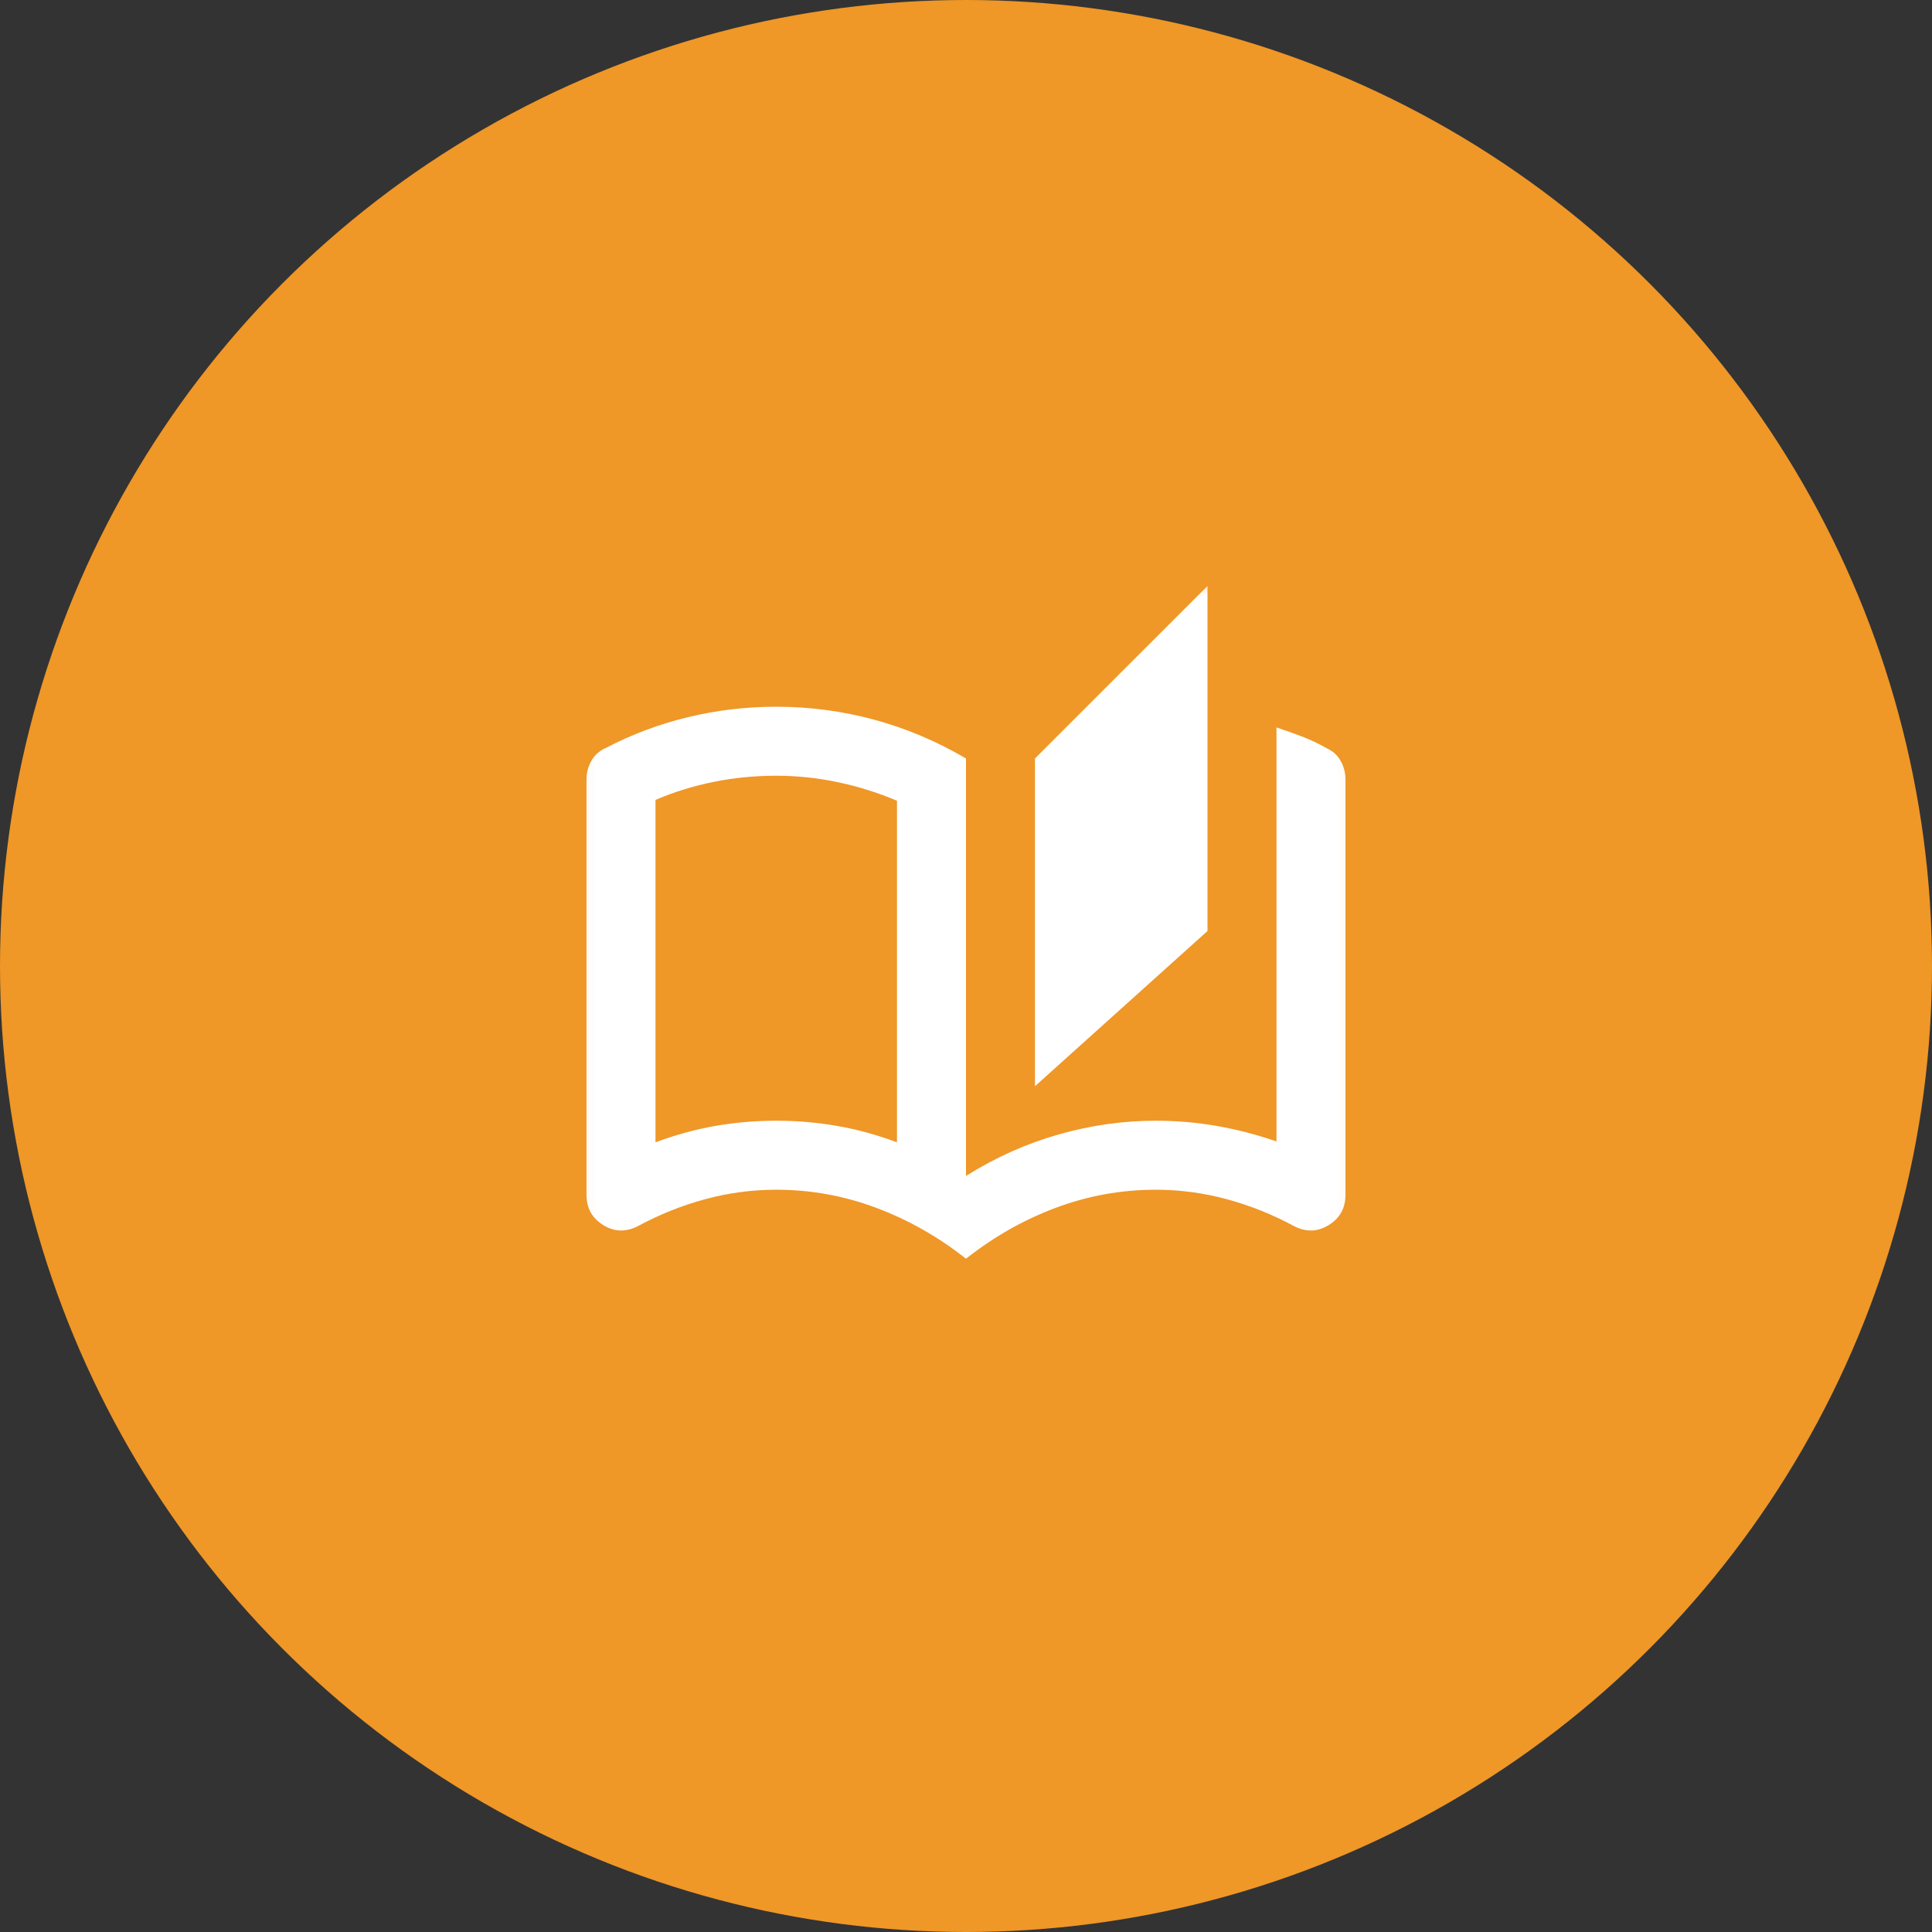
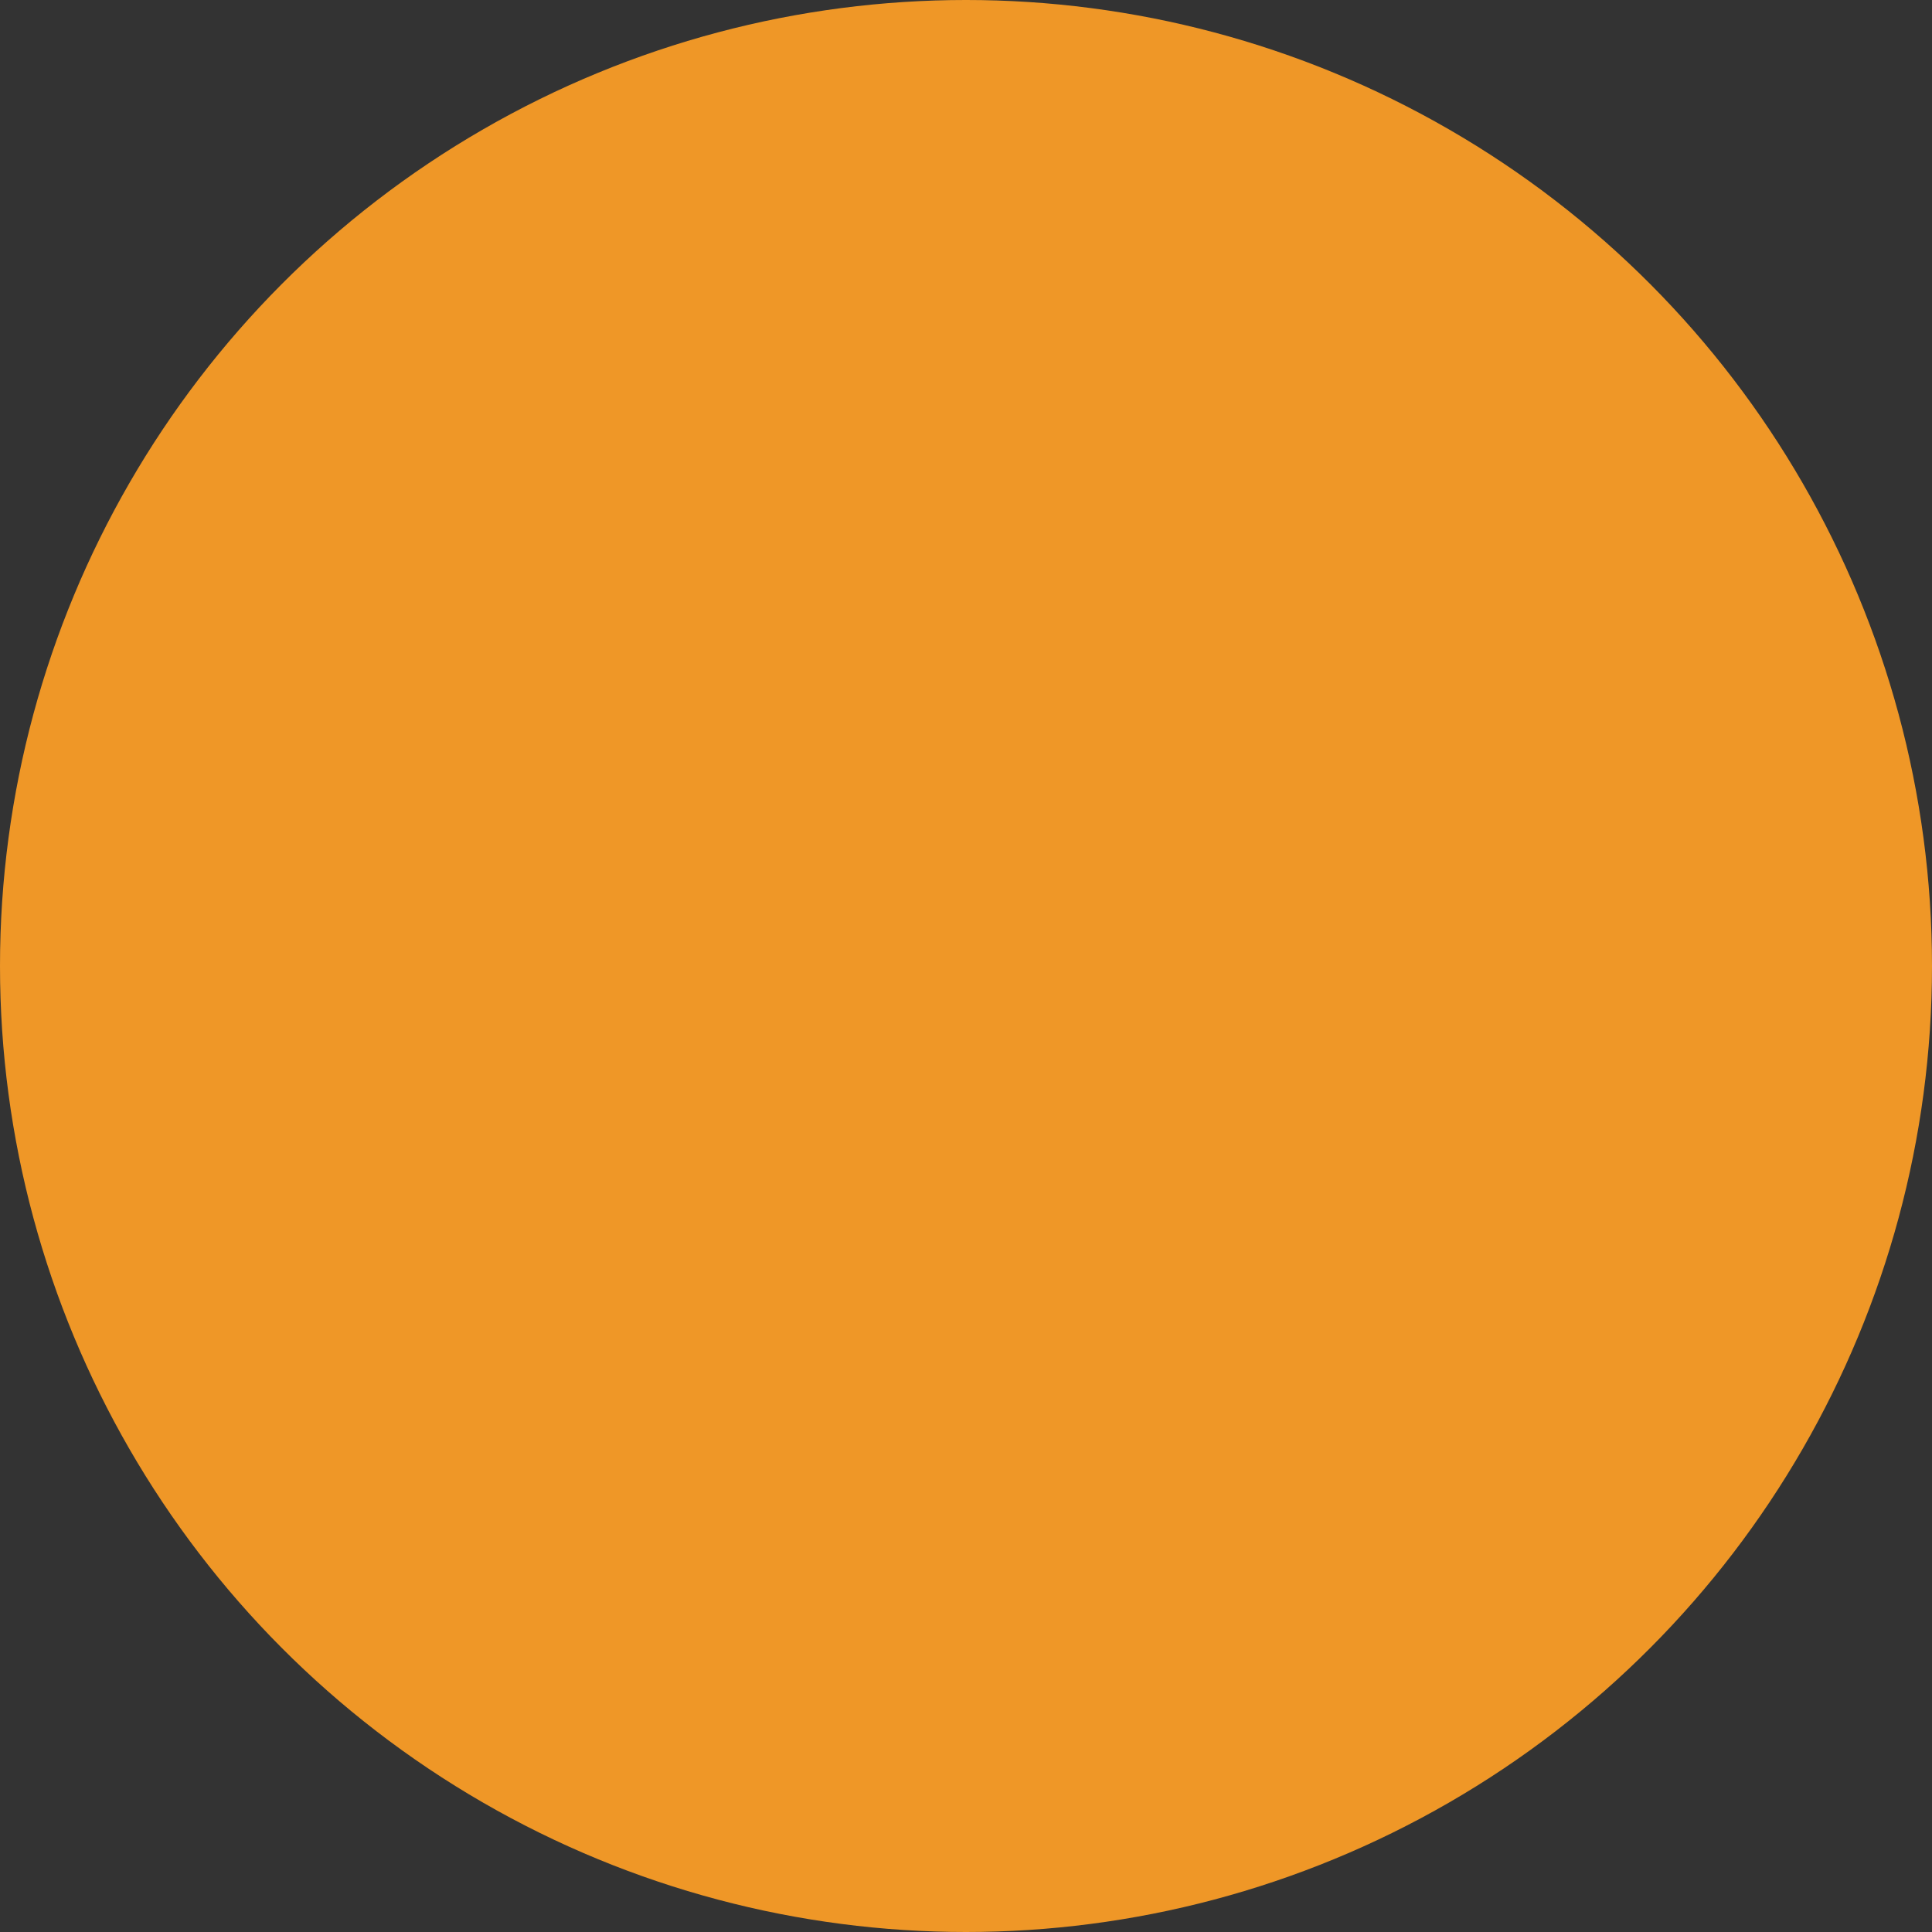
<svg xmlns="http://www.w3.org/2000/svg" width="60" height="60" viewBox="0 0 60 60" fill="none">
  <rect x="0" y="0" width="60" height="60" fill="#333333" stroke="none" />
  <circle cx="30" cy="30" r="30" fill="#EF9727" />
  <mask id="mask0_331_3058" style="mask-type:alpha" maskUnits="userSpaceOnUse" x="17" y="17" width="26" height="27">
    <rect x="17.143" y="17.663" width="25.714" height="25.714" fill="white" />
  </mask>
  <g mask="url(#mask0_331_3058)">
-     <path d="M30 39.091C29.142 38.413 28.214 37.886 27.214 37.511C26.214 37.136 25.178 36.948 24.107 36.948C23.357 36.948 22.62 37.047 21.897 37.243C21.174 37.439 20.482 37.716 19.821 38.073C19.446 38.27 19.084 38.261 18.736 38.047C18.388 37.832 18.214 37.52 18.214 37.109V24.198C18.214 24.002 18.263 23.814 18.361 23.636C18.459 23.457 18.607 23.323 18.803 23.234C19.625 22.805 20.482 22.484 21.375 22.27C22.267 22.055 23.178 21.948 24.107 21.948C25.142 21.948 26.156 22.082 27.147 22.35C28.138 22.618 29.089 23.02 30 23.555V36.52C30.91 35.948 31.866 35.52 32.866 35.234C33.866 34.948 34.875 34.805 35.892 34.805C36.535 34.805 37.165 34.859 37.781 34.966C38.397 35.073 39.017 35.234 39.642 35.448V22.591C39.91 22.68 40.174 22.774 40.433 22.872C40.691 22.971 40.946 23.091 41.196 23.234C41.392 23.323 41.54 23.457 41.638 23.636C41.736 23.814 41.785 24.002 41.785 24.198V37.109C41.785 37.52 41.611 37.832 41.263 38.047C40.915 38.261 40.553 38.27 40.178 38.073C39.517 37.716 38.825 37.439 38.102 37.243C37.379 37.047 36.642 36.948 35.892 36.948C34.821 36.948 33.785 37.136 32.785 37.511C31.785 37.886 30.857 38.413 30 39.091ZM32.142 33.734V23.555L37.5 18.198V28.913L32.142 33.734ZM27.857 35.475V24.868C27.267 24.618 26.656 24.426 26.022 24.292C25.388 24.158 24.75 24.091 24.107 24.091C23.446 24.091 22.803 24.154 22.178 24.279C21.553 24.404 20.946 24.591 20.357 24.841V35.475C20.982 35.243 21.602 35.073 22.218 34.966C22.834 34.859 23.464 34.805 24.107 34.805C24.75 34.805 25.379 34.859 25.995 34.966C26.611 35.073 27.232 35.243 27.857 35.475Z" fill="white" />
-   </g>
+     </g>
</svg>